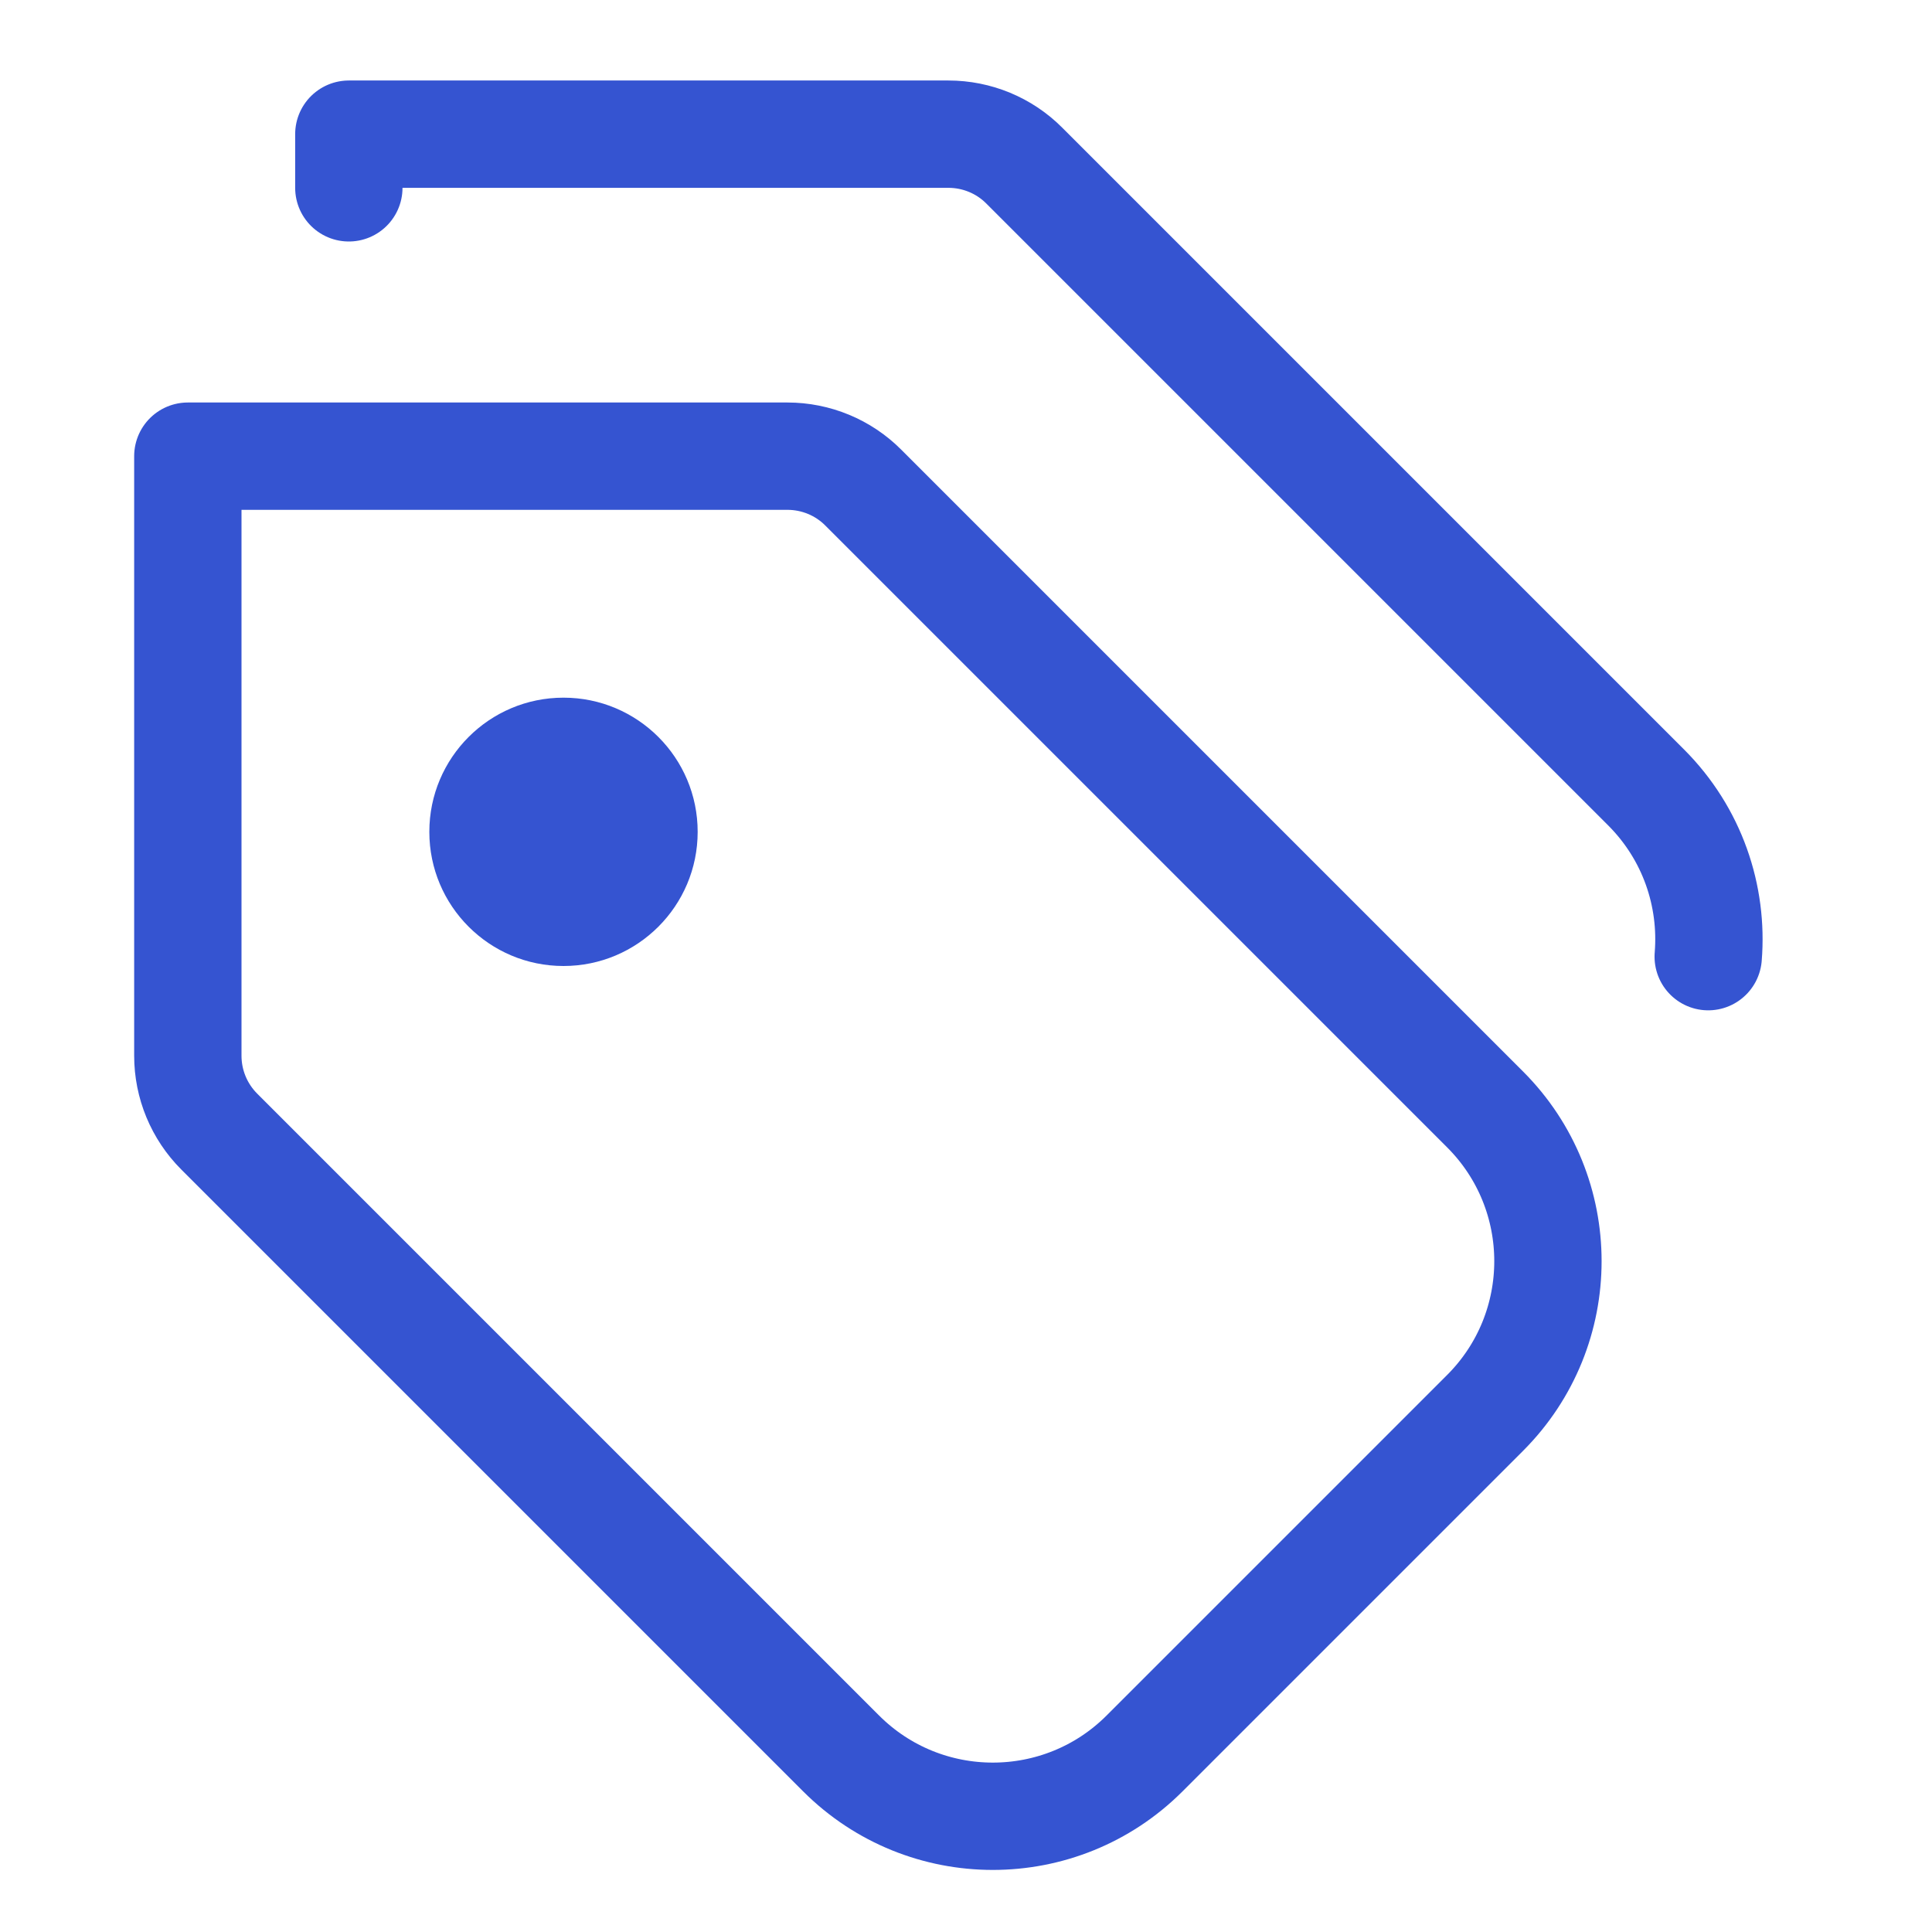
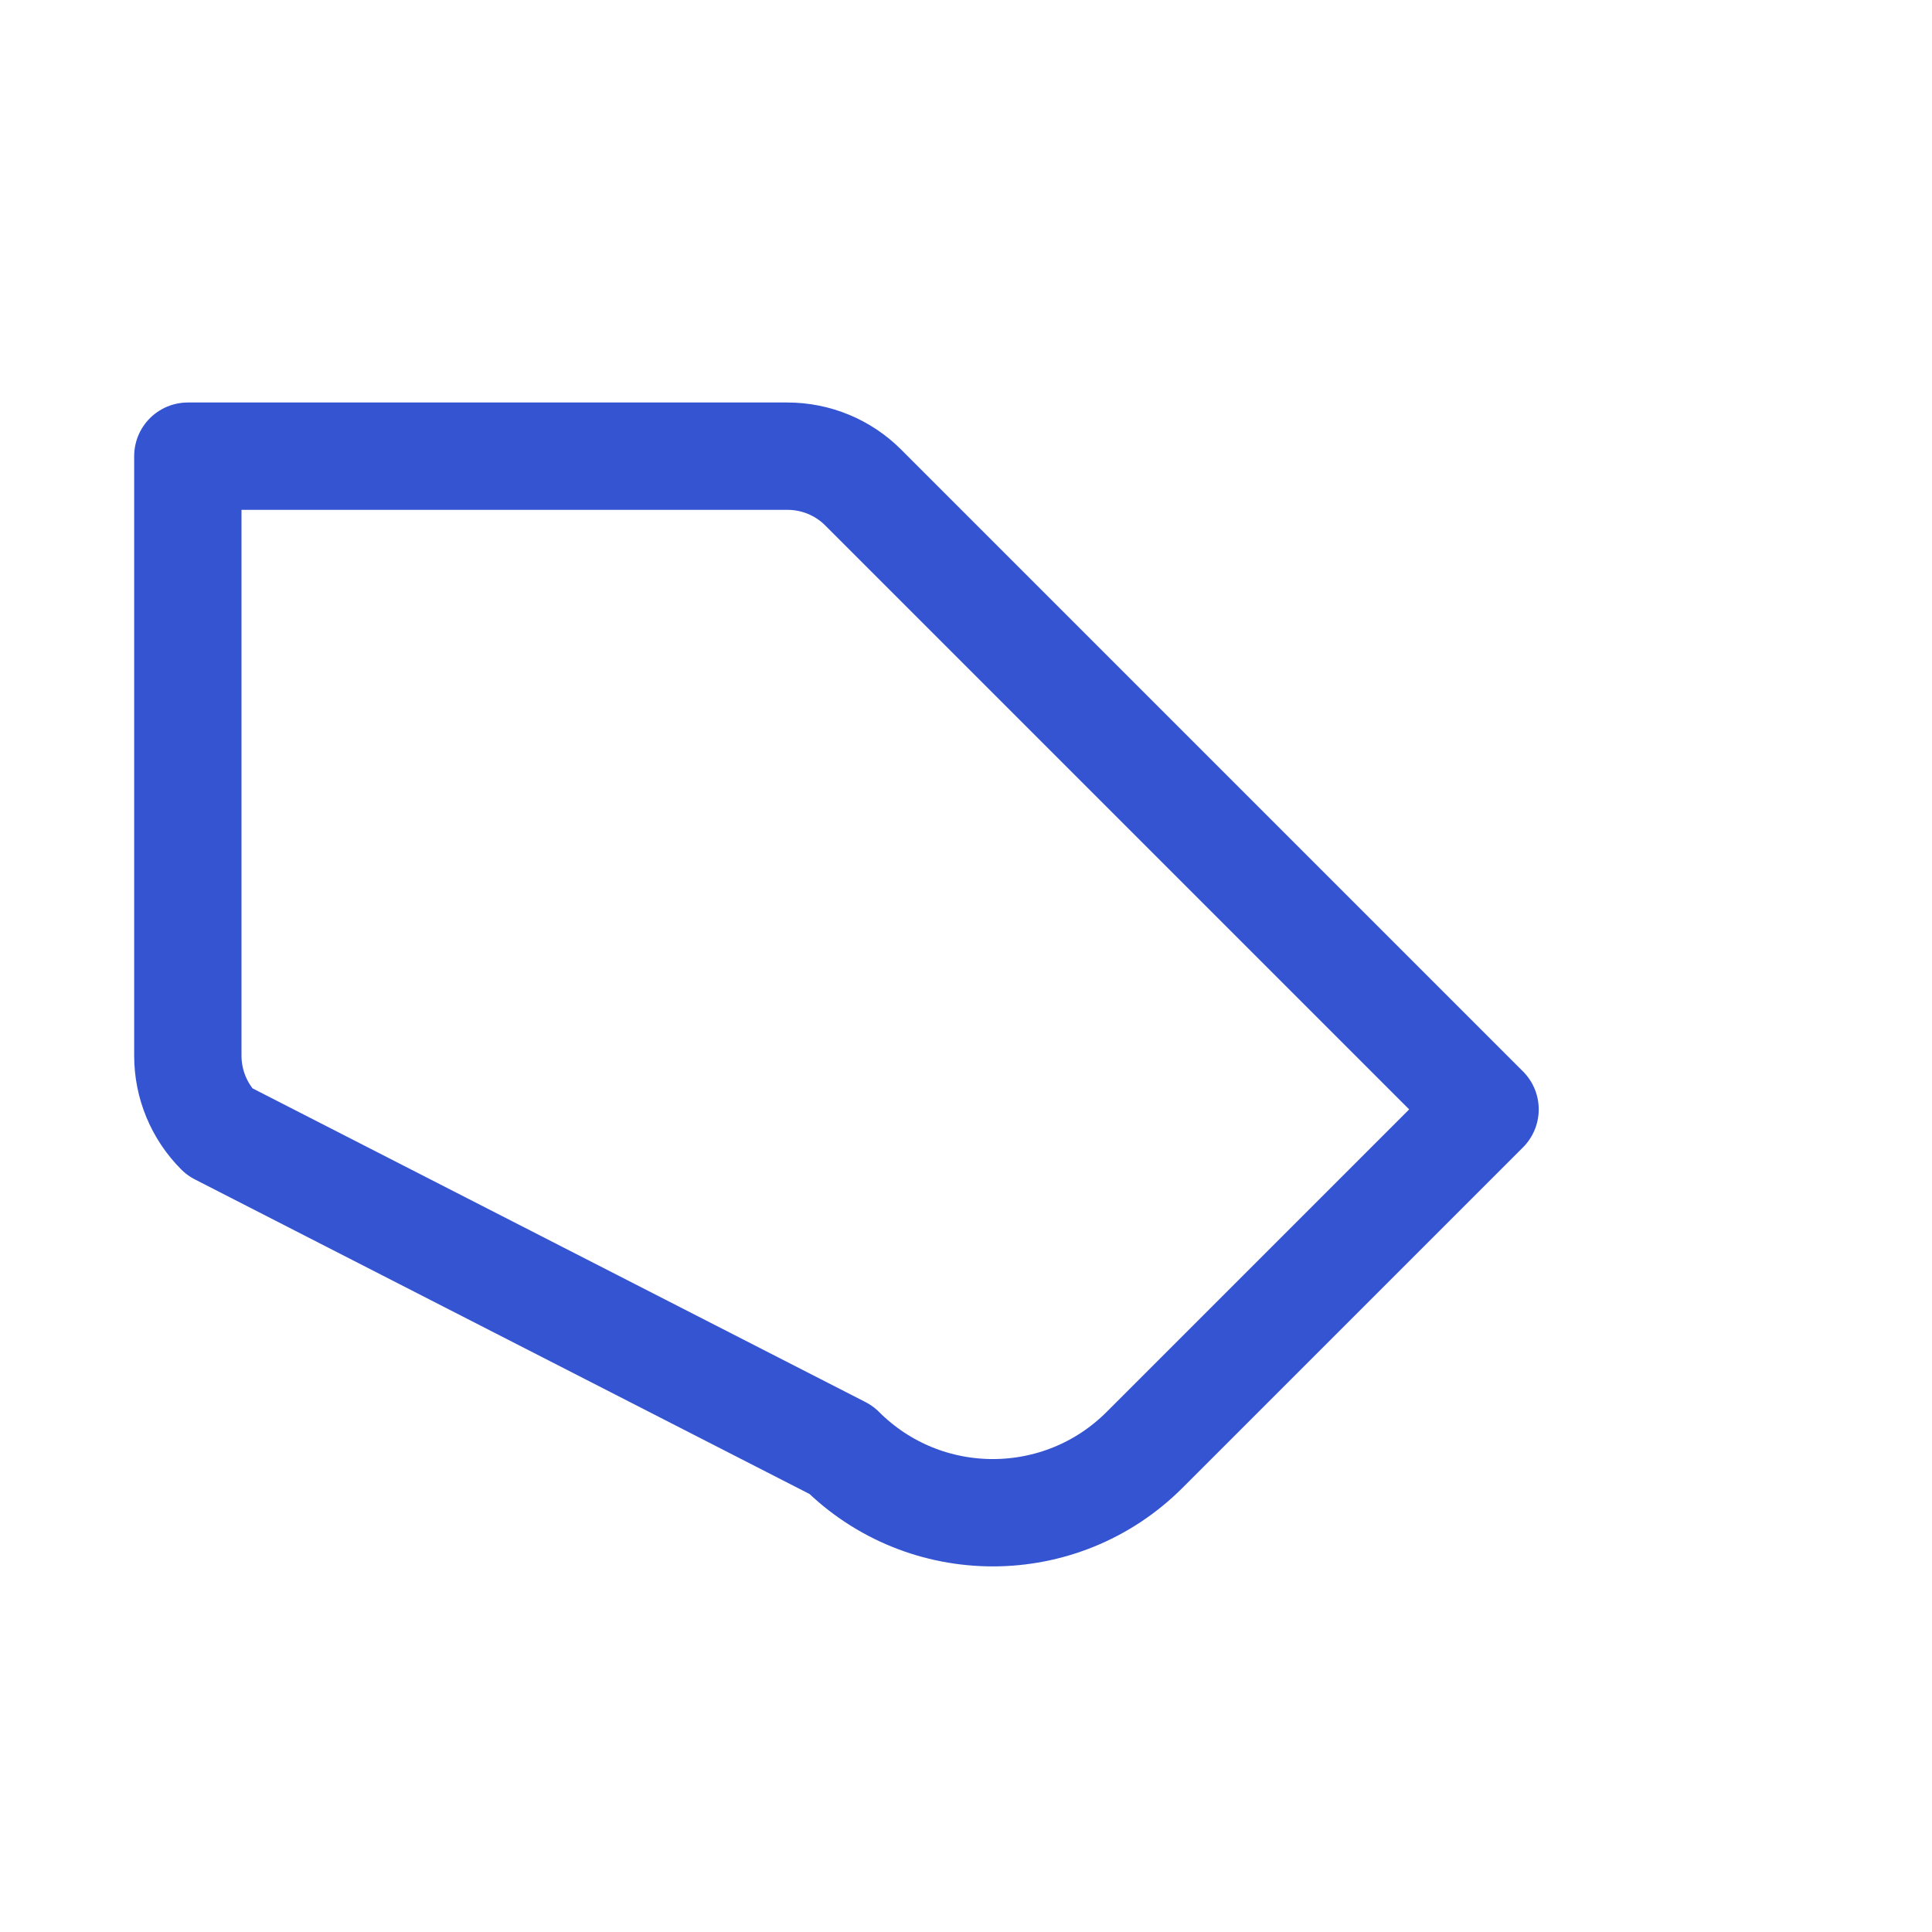
<svg xmlns="http://www.w3.org/2000/svg" width="18" height="18" viewBox="0 0 18 18">
  <g class="nc-icon-wrapper" fill="#3554d1">
-     <path d="M1.75,4.25H7.336c.265,0,.52,.105,.707,.293l5.793,5.793c.781,.781,.781,2.047,0,2.828l-3.172,3.172c-.781,.781-2.047,.781-2.828,0L2.043,10.543c-.188-.188-.293-.442-.293-.707V4.25Z" fill="none" stroke="#3554d1" stroke-linecap="round" stroke-linejoin="round" stroke-width="1" />
-     <path d="M3.25,1.75v-.5h5.586c.265,0,.52,.105,.707,.293l5.793,5.793c.432,.432,.625,1.012,.579,1.577" fill="none" stroke="#3554d1" stroke-linecap="round" stroke-linejoin="round" stroke-width="1" data-color="color-2" />
-     <circle cx="5.25" cy="7.75" r="1.25" fill="#3554d1" data-color="color-2" data-stroke="none" stroke="none" />
+     <path d="M1.75,4.25H7.336c.265,0,.52,.105,.707,.293l5.793,5.793l-3.172,3.172c-.781,.781-2.047,.781-2.828,0L2.043,10.543c-.188-.188-.293-.442-.293-.707V4.25Z" fill="none" stroke="#3554d1" stroke-linecap="round" stroke-linejoin="round" stroke-width="1" />
  </g>
</svg>